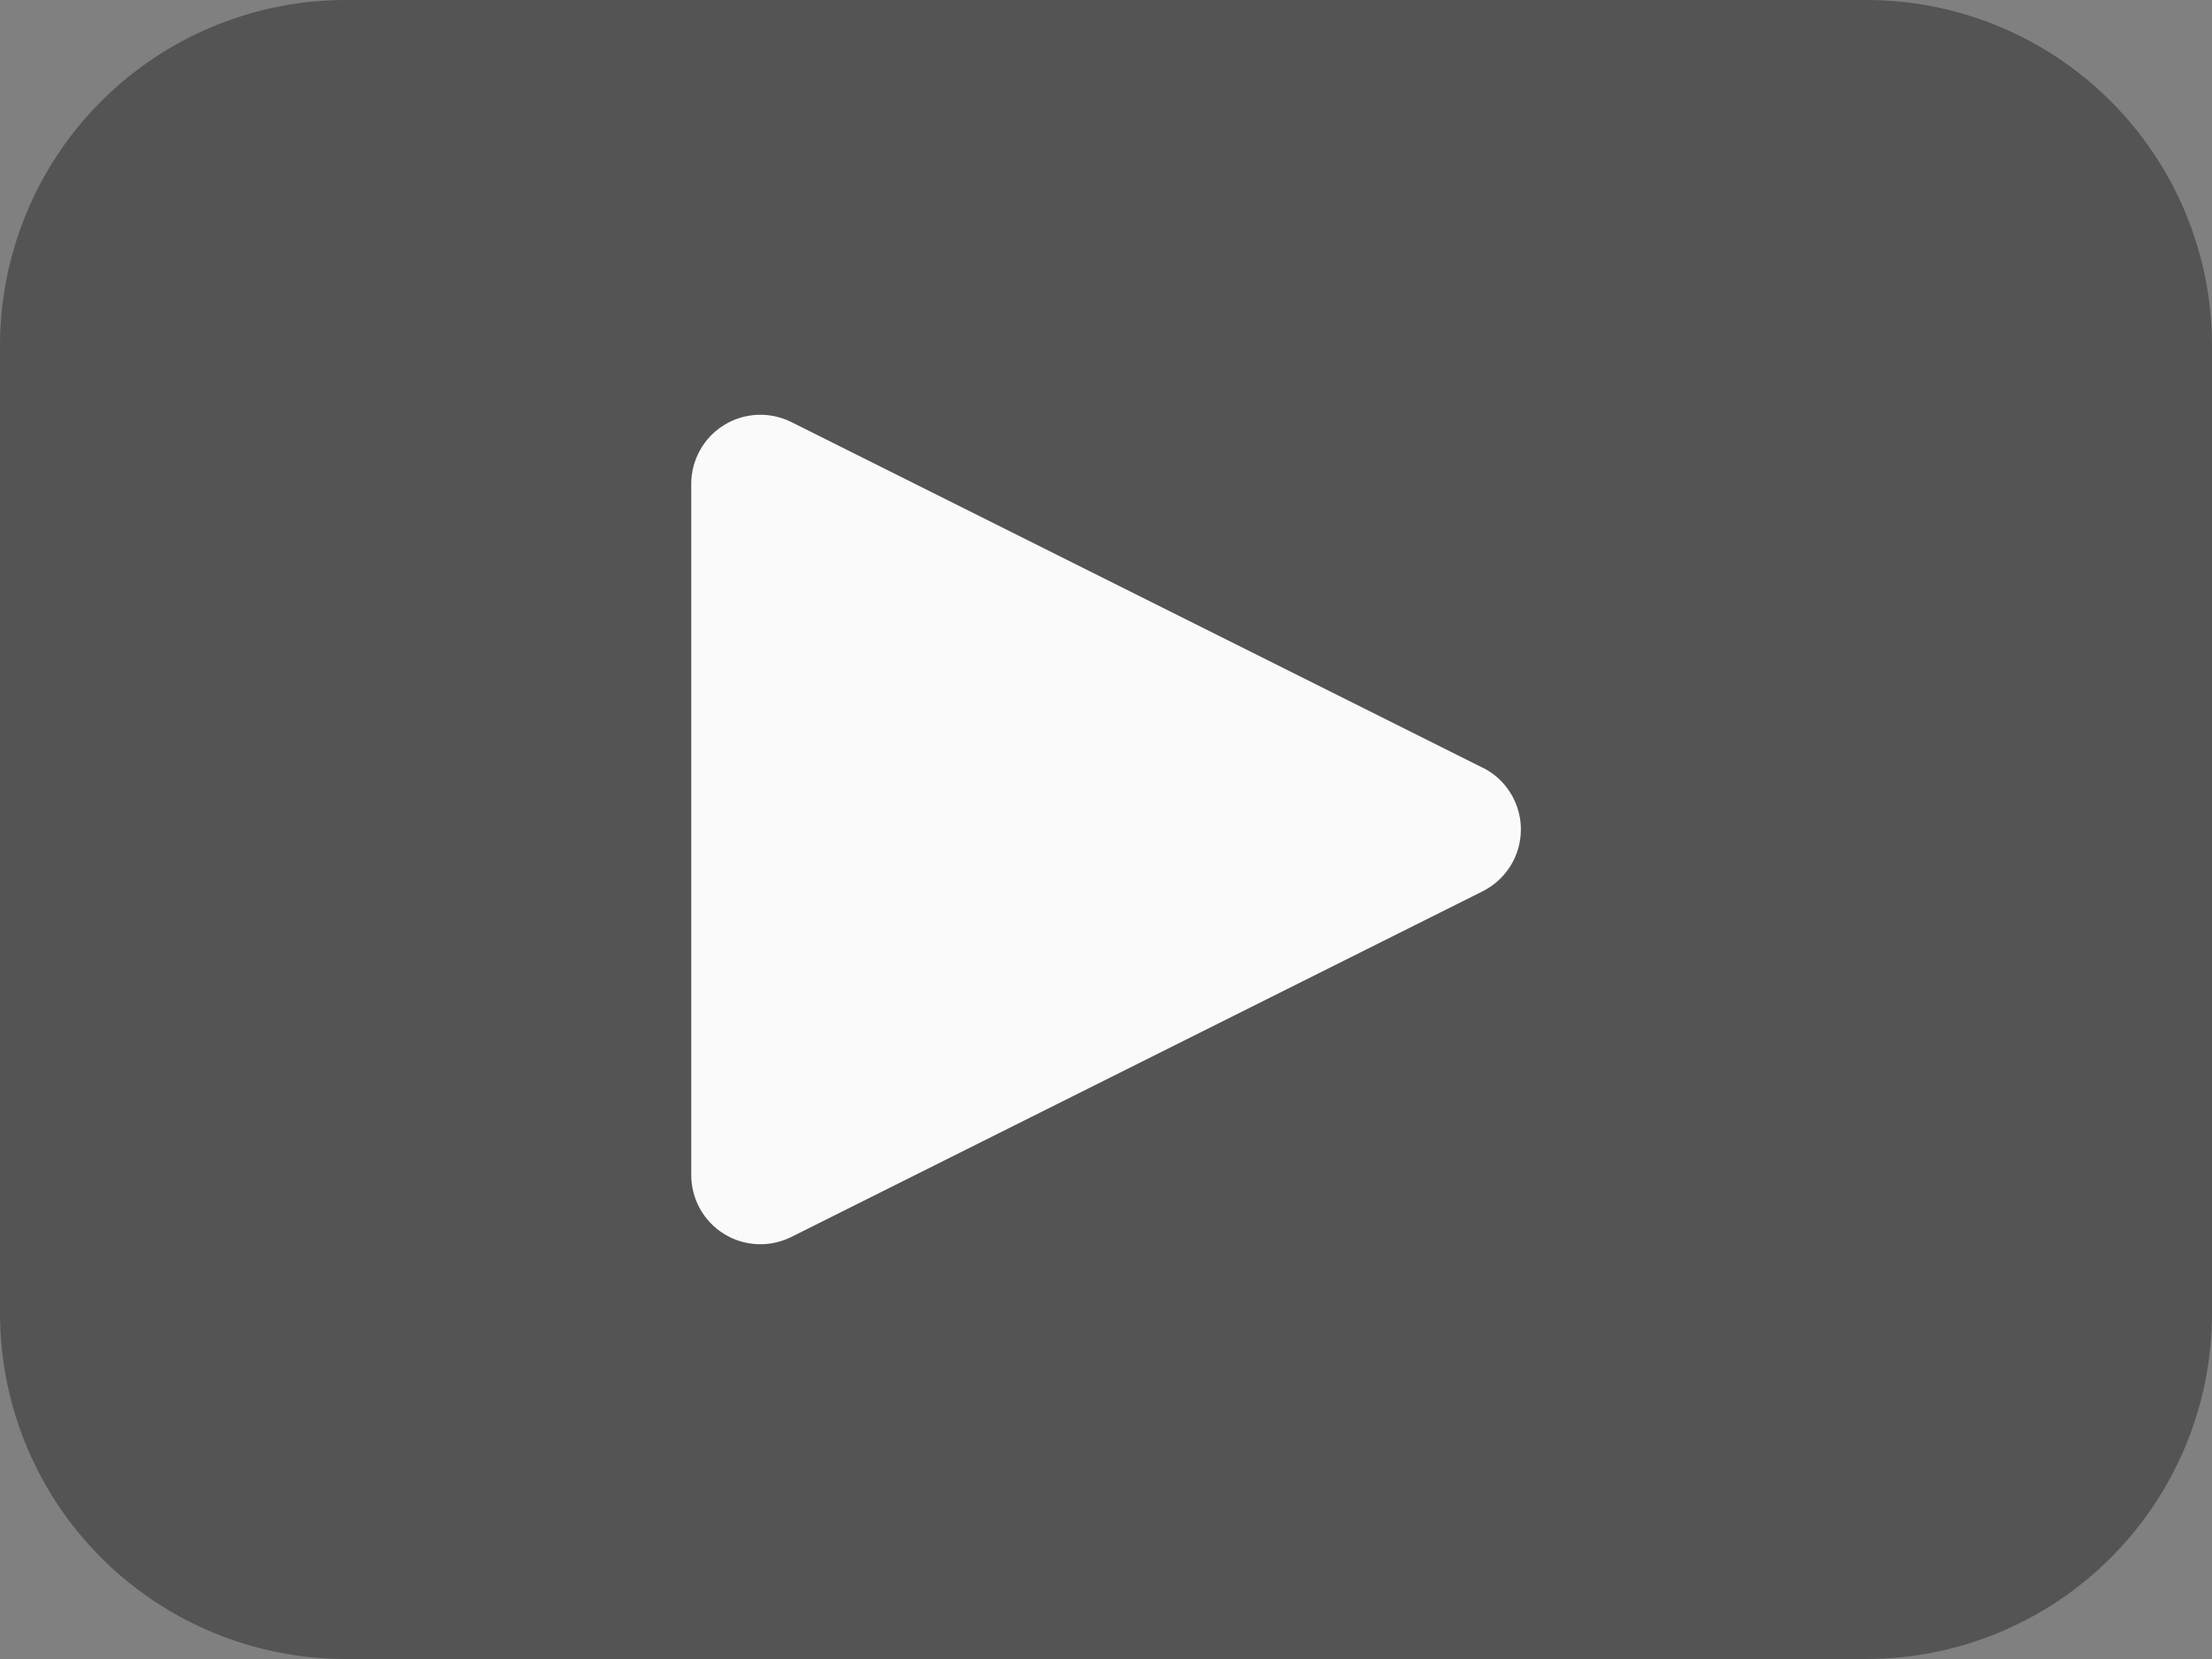
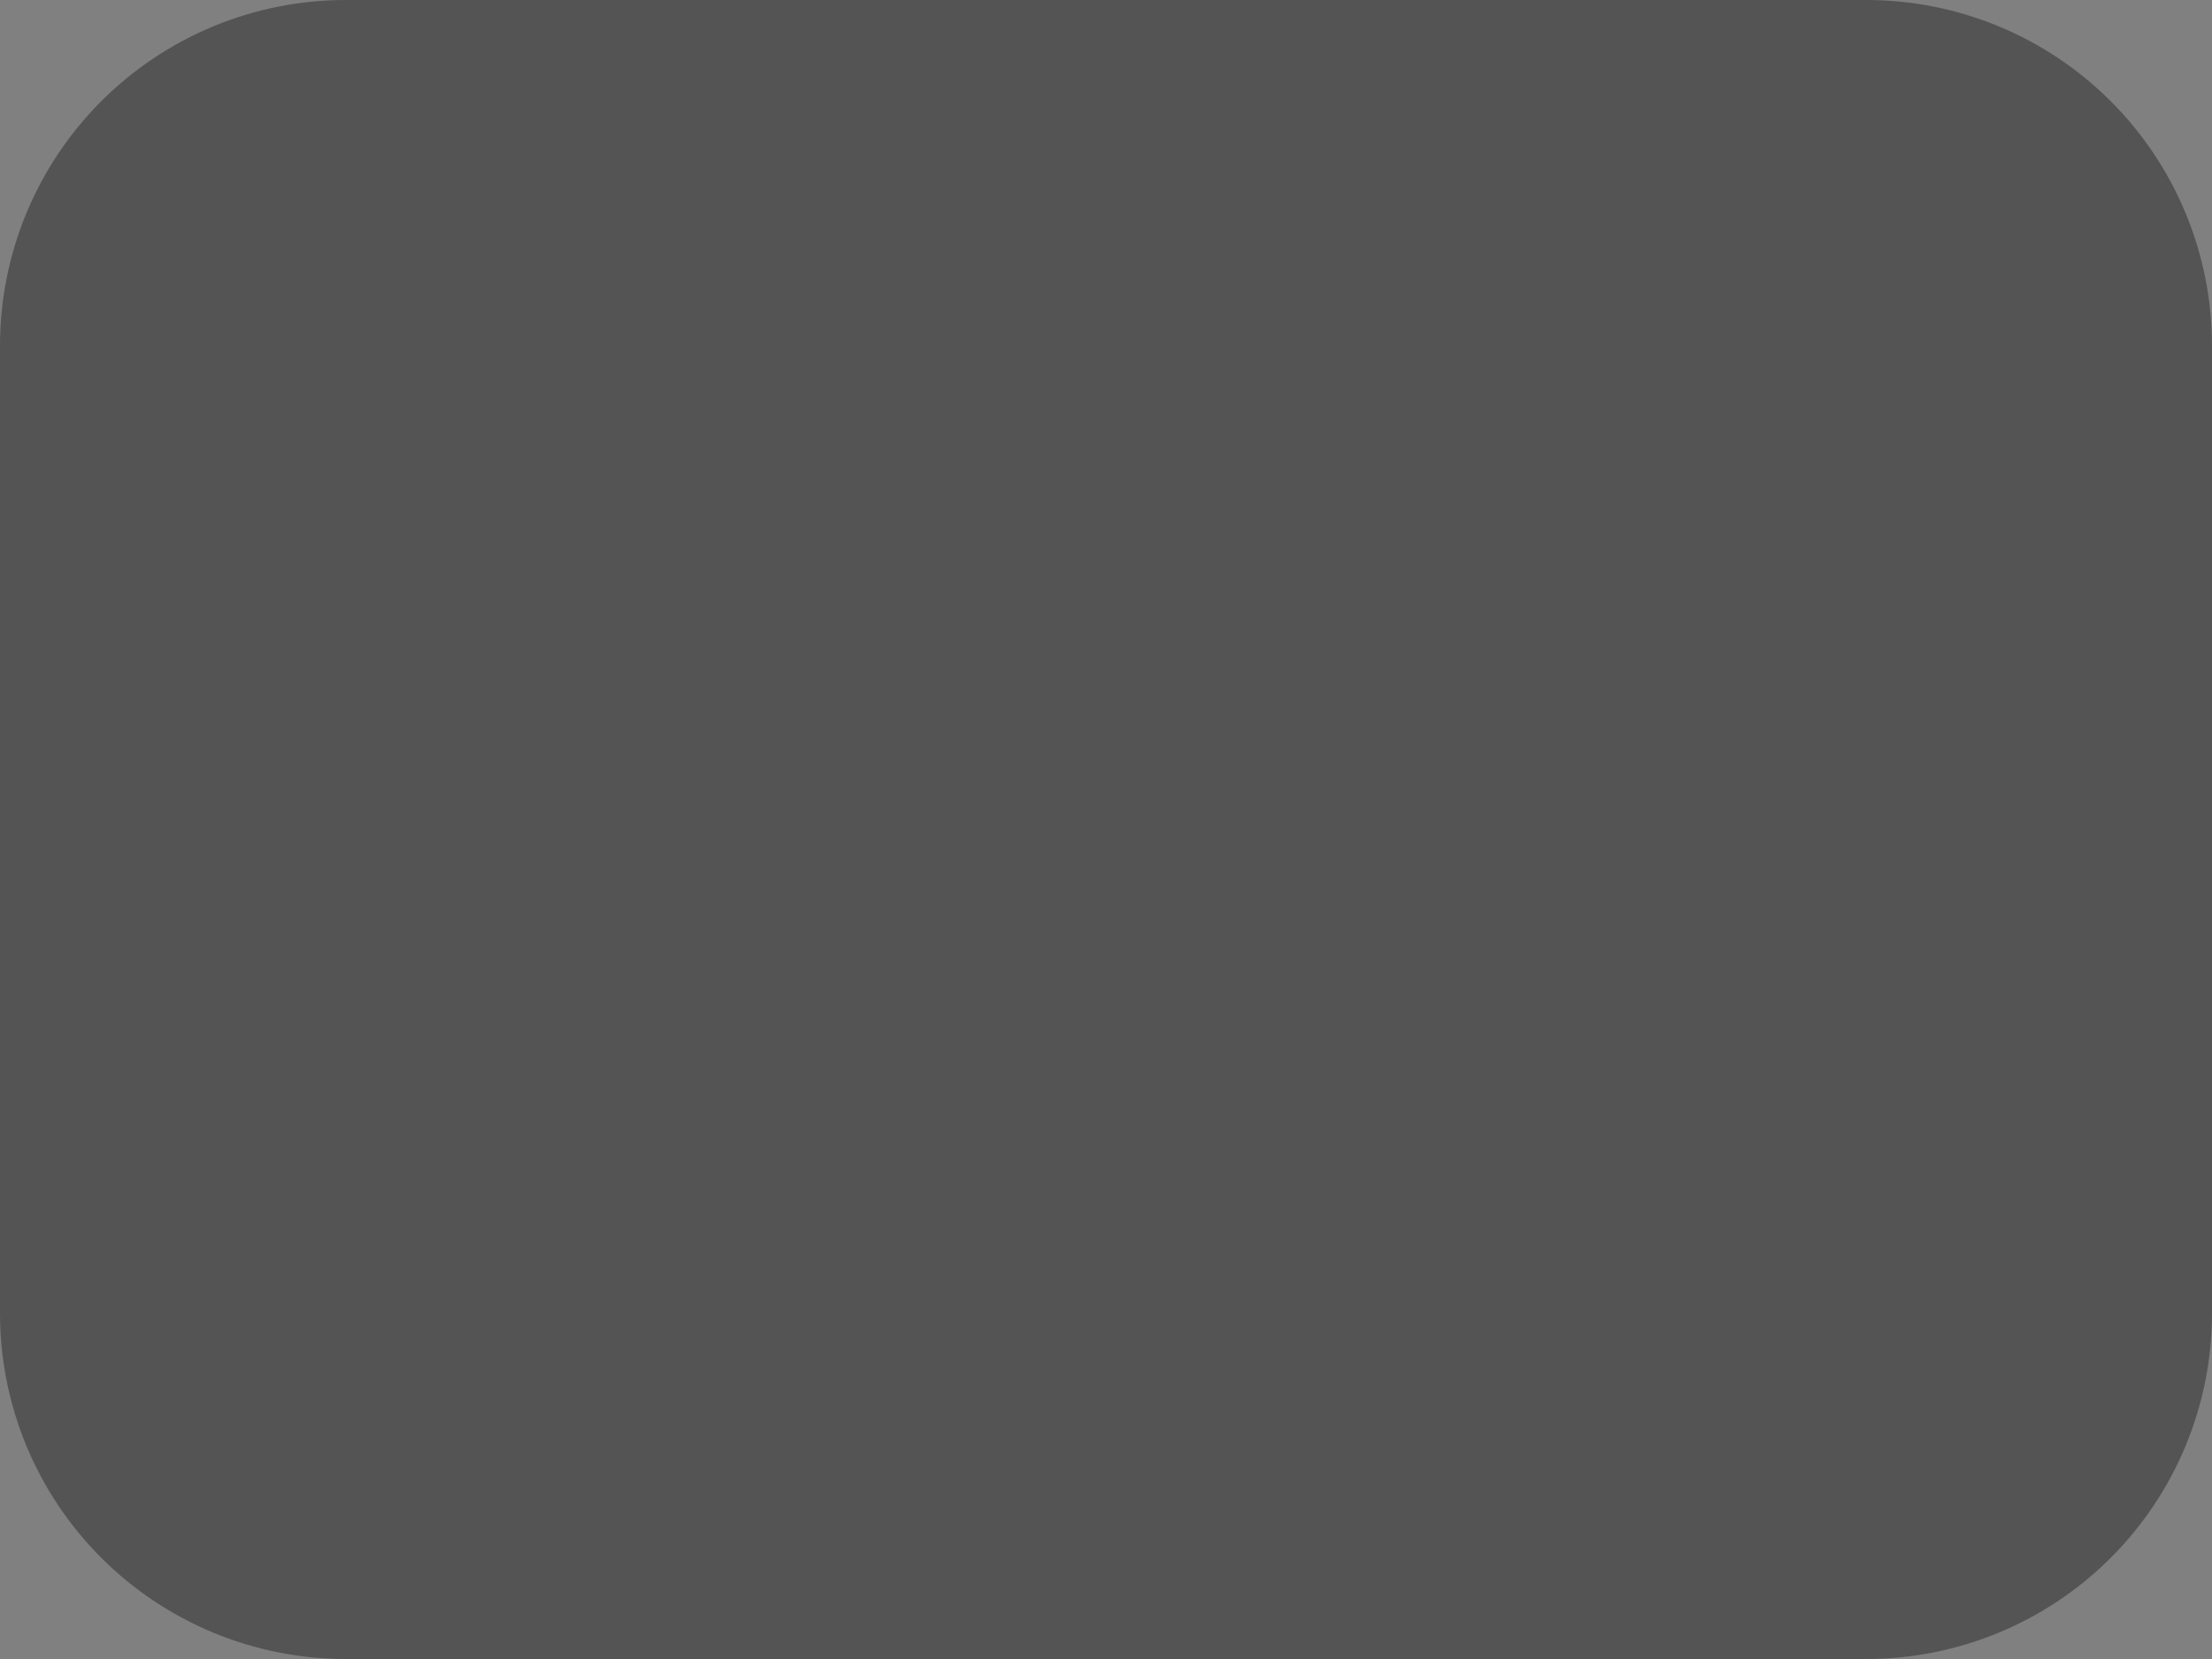
<svg xmlns="http://www.w3.org/2000/svg" width="400" zoomAndPan="magnify" viewBox="0 0 300 225" height="300" preserveAspectRatio="xMidYMid meet" version="1.0">
  <rect x="0" y="0" width="300" height="225" fill="#808080" stroke="none" />
  <defs>
    <clipPath id="3fcd8f65a7">
-       <path d="M 15.629 66.637 L 37.012 66.637 L 37.012 88.02 L 15.629 88.02 Z M 15.629 66.637 " clip-rule="nonzero" />
-     </clipPath>
+       </clipPath>
    <clipPath id="0eedbee258">
-       <path d="M 26.32 66.637 C 20.414 66.637 15.629 71.426 15.629 77.328 C 15.629 83.234 20.414 88.02 26.32 88.02 C 32.223 88.02 37.012 83.234 37.012 77.328 C 37.012 71.426 32.223 66.637 26.32 66.637 Z M 26.32 66.637 " clip-rule="nonzero" />
-     </clipPath>
+       </clipPath>
  </defs>
  <g clip-path="url(#3fcd8f65a7)">
    <g clip-path="url(#0eedbee258)">
      <path fill="#e2e2e2" d="M 15.629 66.637 L 37.012 66.637 L 37.012 88.02 L 15.629 88.02 Z M 15.629 66.637 " fill-opacity="1" fill-rule="nonzero" />
    </g>
  </g>
  <path fill="#545454" d="M 46.875 0 L 253.125 0 C 254.66 0 256.191 0.074 257.719 0.227 C 259.246 0.375 260.766 0.602 262.27 0.902 C 263.777 1.199 265.262 1.574 266.73 2.02 C 268.203 2.465 269.645 2.98 271.062 3.566 C 272.48 4.156 273.867 4.812 275.223 5.535 C 276.574 6.258 277.891 7.047 279.168 7.898 C 280.445 8.754 281.676 9.668 282.863 10.641 C 284.051 11.613 285.184 12.645 286.27 13.73 C 287.355 14.816 288.387 15.949 289.359 17.137 C 290.332 18.324 291.246 19.555 292.102 20.832 C 292.953 22.109 293.742 23.426 294.465 24.777 C 295.188 26.133 295.844 27.52 296.434 28.938 C 297.02 30.355 297.535 31.797 297.98 33.27 C 298.426 34.738 298.801 36.223 299.098 37.73 C 299.398 39.234 299.625 40.754 299.773 42.281 C 299.926 43.809 300 45.34 300 46.875 L 300 178.125 C 300 179.66 299.926 181.191 299.773 182.719 C 299.625 184.246 299.398 185.766 299.098 187.27 C 298.801 188.777 298.426 190.262 297.98 191.73 C 297.535 193.199 297.02 194.645 296.434 196.062 C 295.844 197.48 295.188 198.867 294.465 200.223 C 293.742 201.574 292.953 202.891 292.102 204.168 C 291.246 205.445 290.332 206.676 289.359 207.863 C 288.387 209.051 287.355 210.184 286.27 211.27 C 285.184 212.355 284.051 213.387 282.863 214.359 C 281.676 215.332 280.445 216.246 279.168 217.102 C 277.891 217.953 276.574 218.742 275.223 219.465 C 273.867 220.188 272.48 220.844 271.062 221.434 C 269.645 222.02 268.203 222.535 266.73 222.98 C 265.262 223.426 263.777 223.801 262.27 224.098 C 260.766 224.398 259.246 224.625 257.719 224.773 C 256.191 224.926 254.66 225 253.125 225 L 46.875 225 C 45.34 225 43.809 224.926 42.281 224.773 C 40.754 224.625 39.234 224.398 37.73 224.098 C 36.223 223.801 34.738 223.426 33.27 222.98 C 31.797 222.535 30.355 222.02 28.938 221.434 C 27.52 220.844 26.133 220.188 24.777 219.465 C 23.426 218.742 22.109 217.953 20.832 217.102 C 19.555 216.246 18.324 215.332 17.137 214.359 C 15.949 213.387 14.816 212.355 13.73 211.27 C 12.645 210.184 11.613 209.051 10.641 207.863 C 9.668 206.676 8.754 205.445 7.898 204.168 C 7.047 202.891 6.258 201.574 5.535 200.223 C 4.812 198.867 4.156 197.48 3.566 196.062 C 2.98 194.645 2.465 193.203 2.02 191.73 C 1.574 190.262 1.199 188.777 0.902 187.27 C 0.602 185.766 0.375 184.246 0.227 182.719 C 0.074 181.191 0 179.66 0 178.125 L 0 46.875 C 0 45.34 0.074 43.809 0.227 42.281 C 0.375 40.754 0.602 39.234 0.902 37.73 C 1.199 36.223 1.574 34.738 2.02 33.27 C 2.465 31.797 2.98 30.355 3.566 28.938 C 4.156 27.52 4.812 26.133 5.535 24.777 C 6.258 23.426 7.047 22.109 7.898 20.832 C 8.754 19.555 9.668 18.324 10.641 17.137 C 11.613 15.949 12.645 14.816 13.73 13.73 C 14.816 12.645 15.949 11.613 17.137 10.641 C 18.324 9.668 19.555 8.754 20.832 7.898 C 22.109 7.047 23.426 6.258 24.777 5.535 C 26.133 4.812 27.52 4.156 28.938 3.566 C 30.355 2.98 31.797 2.465 33.27 2.02 C 34.738 1.574 36.223 1.199 37.73 0.902 C 39.234 0.602 40.754 0.375 42.281 0.227 C 43.809 0.074 45.34 0 46.875 0 Z M 46.875 0 " fill-opacity="1" fill-rule="nonzero" />
-   <path fill="#fafafa" d="M 201.074 104.117 L 107.324 57.242 C 106.969 57.066 106.602 56.91 106.227 56.777 C 105.852 56.648 105.469 56.539 105.082 56.457 C 104.691 56.375 104.297 56.316 103.902 56.281 C 103.504 56.25 103.109 56.242 102.711 56.258 C 102.312 56.277 101.918 56.32 101.523 56.387 C 101.133 56.457 100.746 56.547 100.367 56.664 C 99.984 56.781 99.613 56.922 99.25 57.086 C 98.891 57.254 98.539 57.438 98.199 57.648 C 97.859 57.855 97.539 58.086 97.227 58.336 C 96.918 58.586 96.625 58.855 96.352 59.145 C 96.074 59.434 95.82 59.734 95.582 60.055 C 95.348 60.375 95.133 60.711 94.938 61.059 C 94.742 61.406 94.574 61.766 94.426 62.133 C 94.277 62.504 94.152 62.879 94.051 63.266 C 93.953 63.652 93.875 64.039 93.824 64.438 C 93.773 64.832 93.75 65.227 93.75 65.625 L 93.75 159.375 C 93.75 159.773 93.773 160.168 93.824 160.562 C 93.875 160.961 93.953 161.348 94.051 161.734 C 94.152 162.121 94.277 162.496 94.426 162.867 C 94.574 163.234 94.742 163.594 94.938 163.941 C 95.133 164.289 95.348 164.625 95.582 164.945 C 95.82 165.266 96.074 165.566 96.352 165.855 C 96.625 166.145 96.918 166.41 97.227 166.664 C 97.539 166.914 97.859 167.145 98.199 167.352 C 98.539 167.562 98.891 167.746 99.25 167.914 C 99.613 168.078 99.984 168.219 100.367 168.336 C 100.746 168.453 101.133 168.543 101.523 168.613 C 101.918 168.68 102.312 168.723 102.711 168.742 C 103.109 168.758 103.504 168.75 103.902 168.719 C 104.297 168.684 104.691 168.625 105.082 168.543 C 105.469 168.461 105.852 168.352 106.227 168.223 C 106.602 168.09 106.969 167.934 107.324 167.758 L 201.074 120.883 C 201.855 120.492 202.566 120.004 203.211 119.418 C 203.855 118.828 204.406 118.164 204.863 117.426 C 205.324 116.684 205.672 115.895 205.91 115.055 C 206.148 114.219 206.27 113.363 206.27 112.492 C 206.27 111.617 206.148 110.766 205.91 109.926 C 205.672 109.086 205.324 108.297 204.863 107.559 C 204.406 106.816 203.855 106.152 203.211 105.562 C 202.566 104.977 201.855 104.488 201.074 104.102 Z M 201.074 104.117 " fill-opacity="1" fill-rule="nonzero" />
</svg>